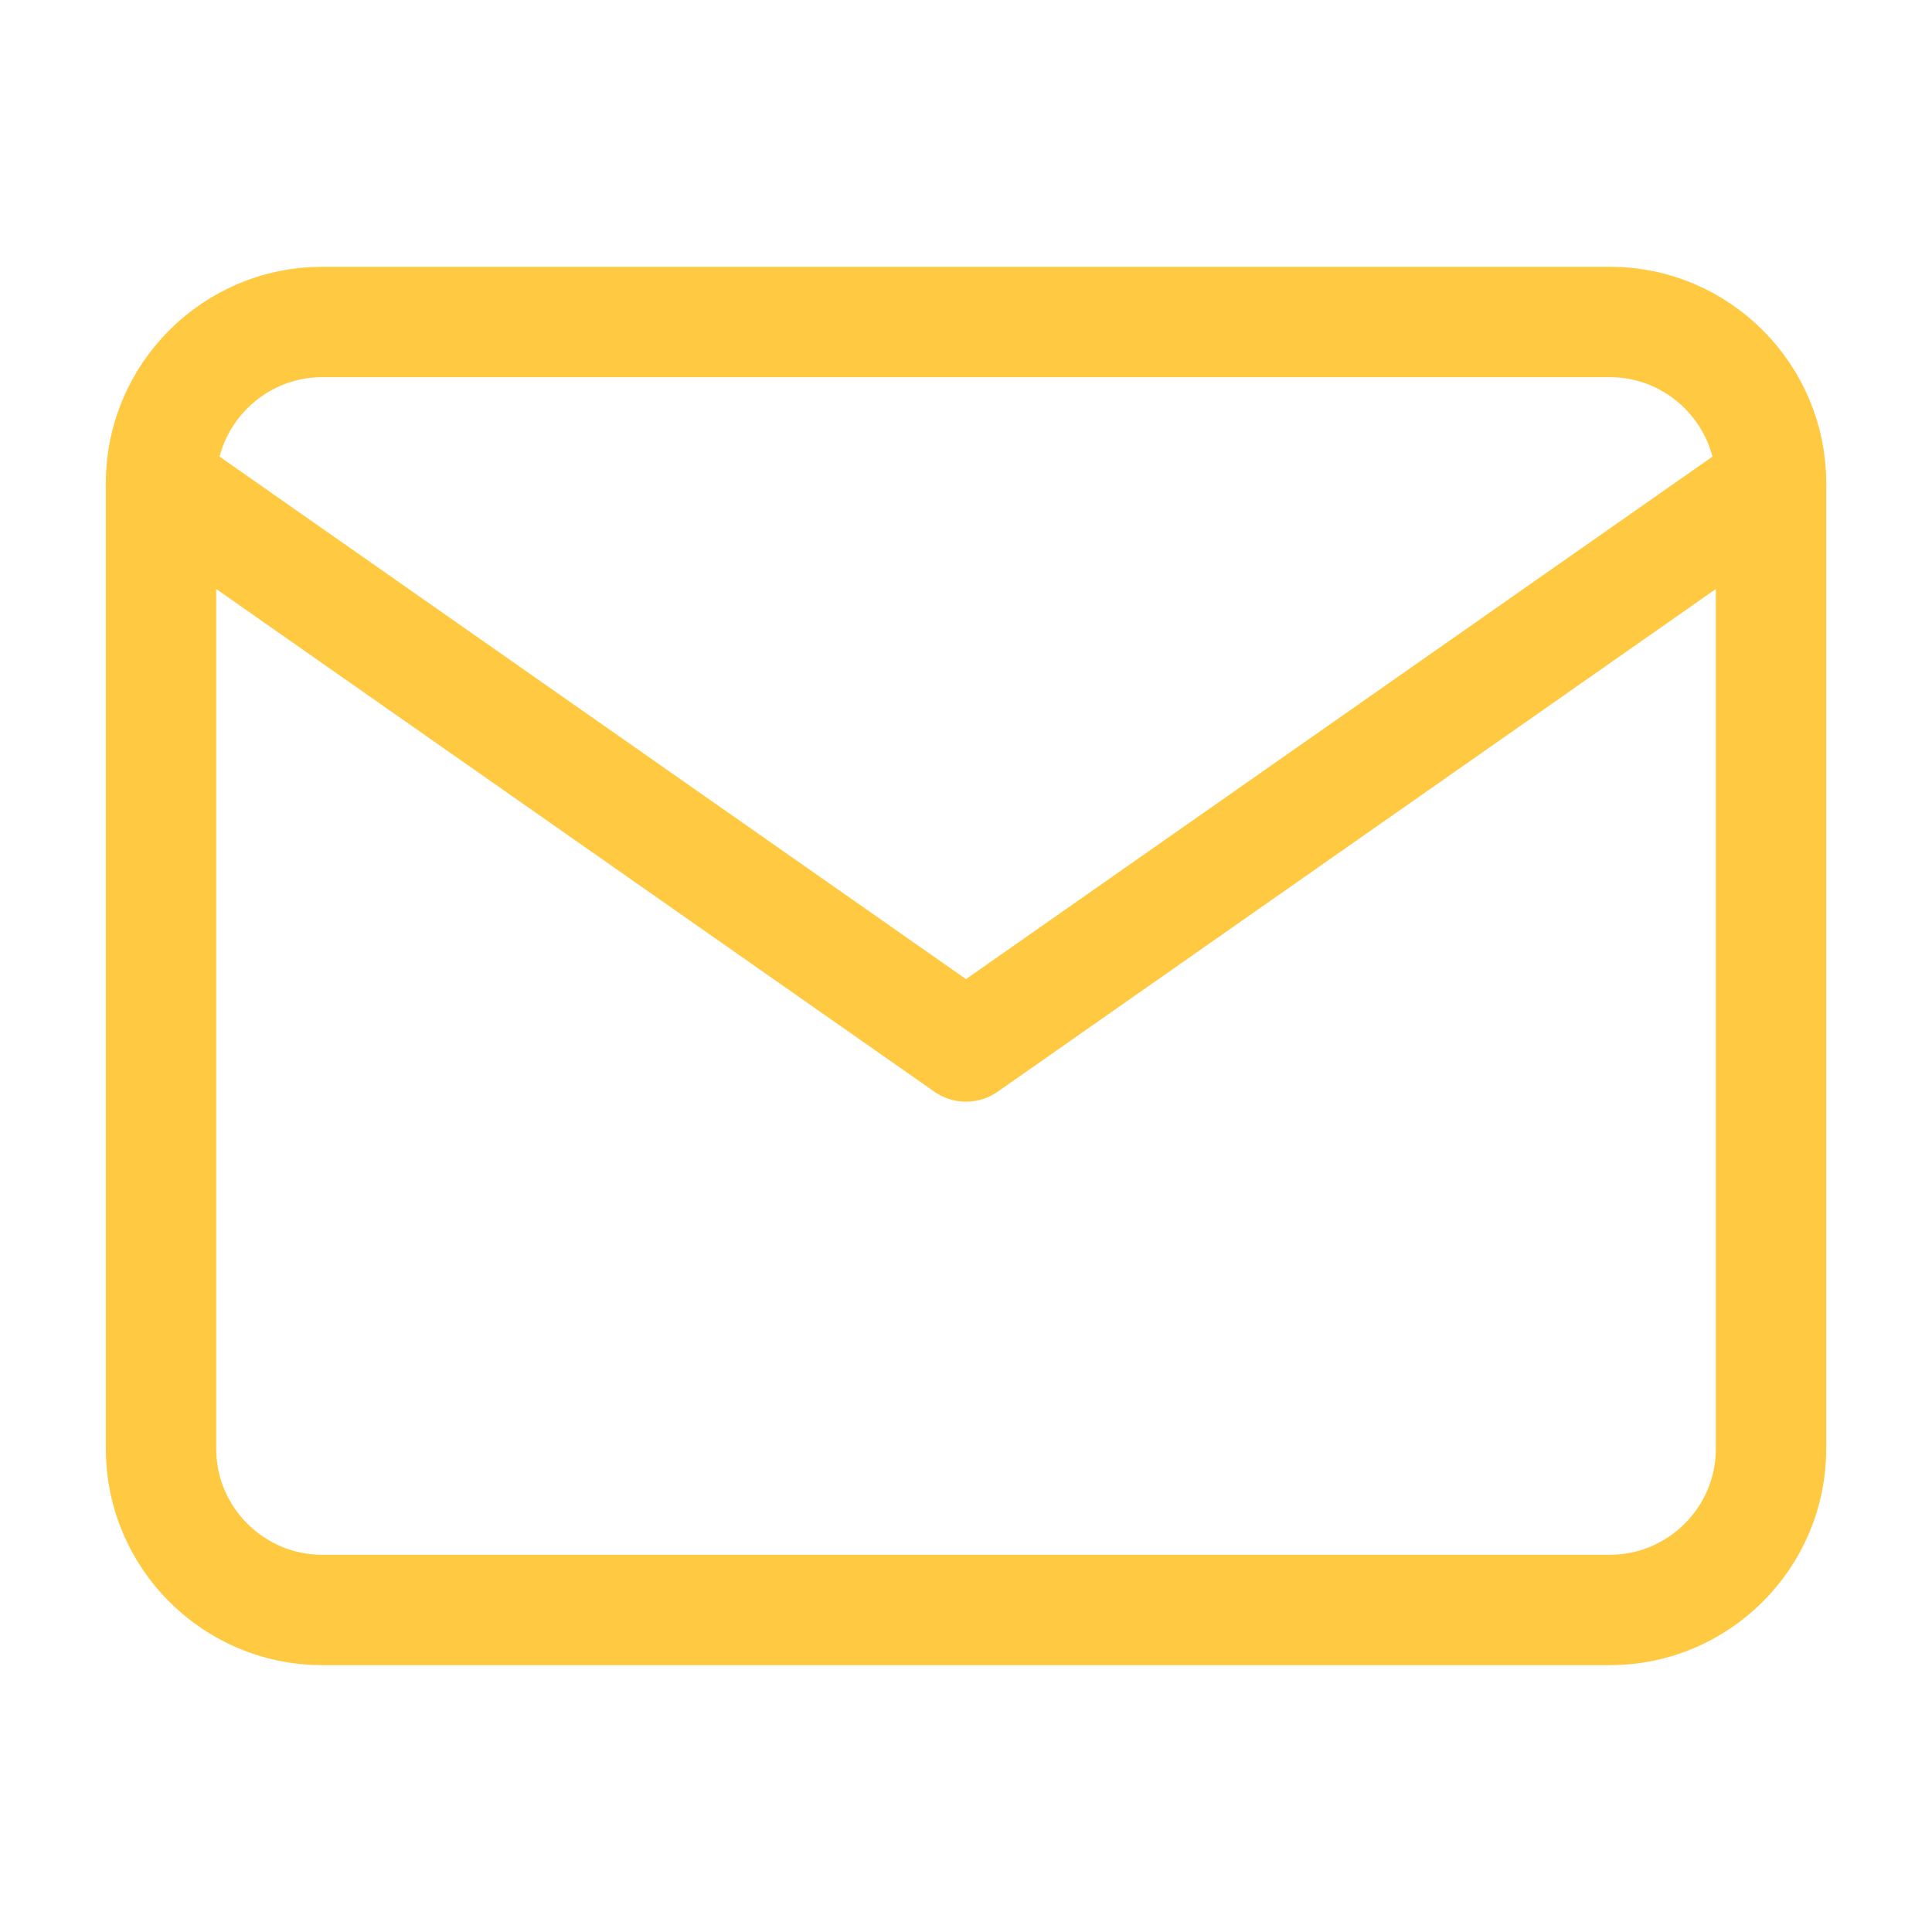
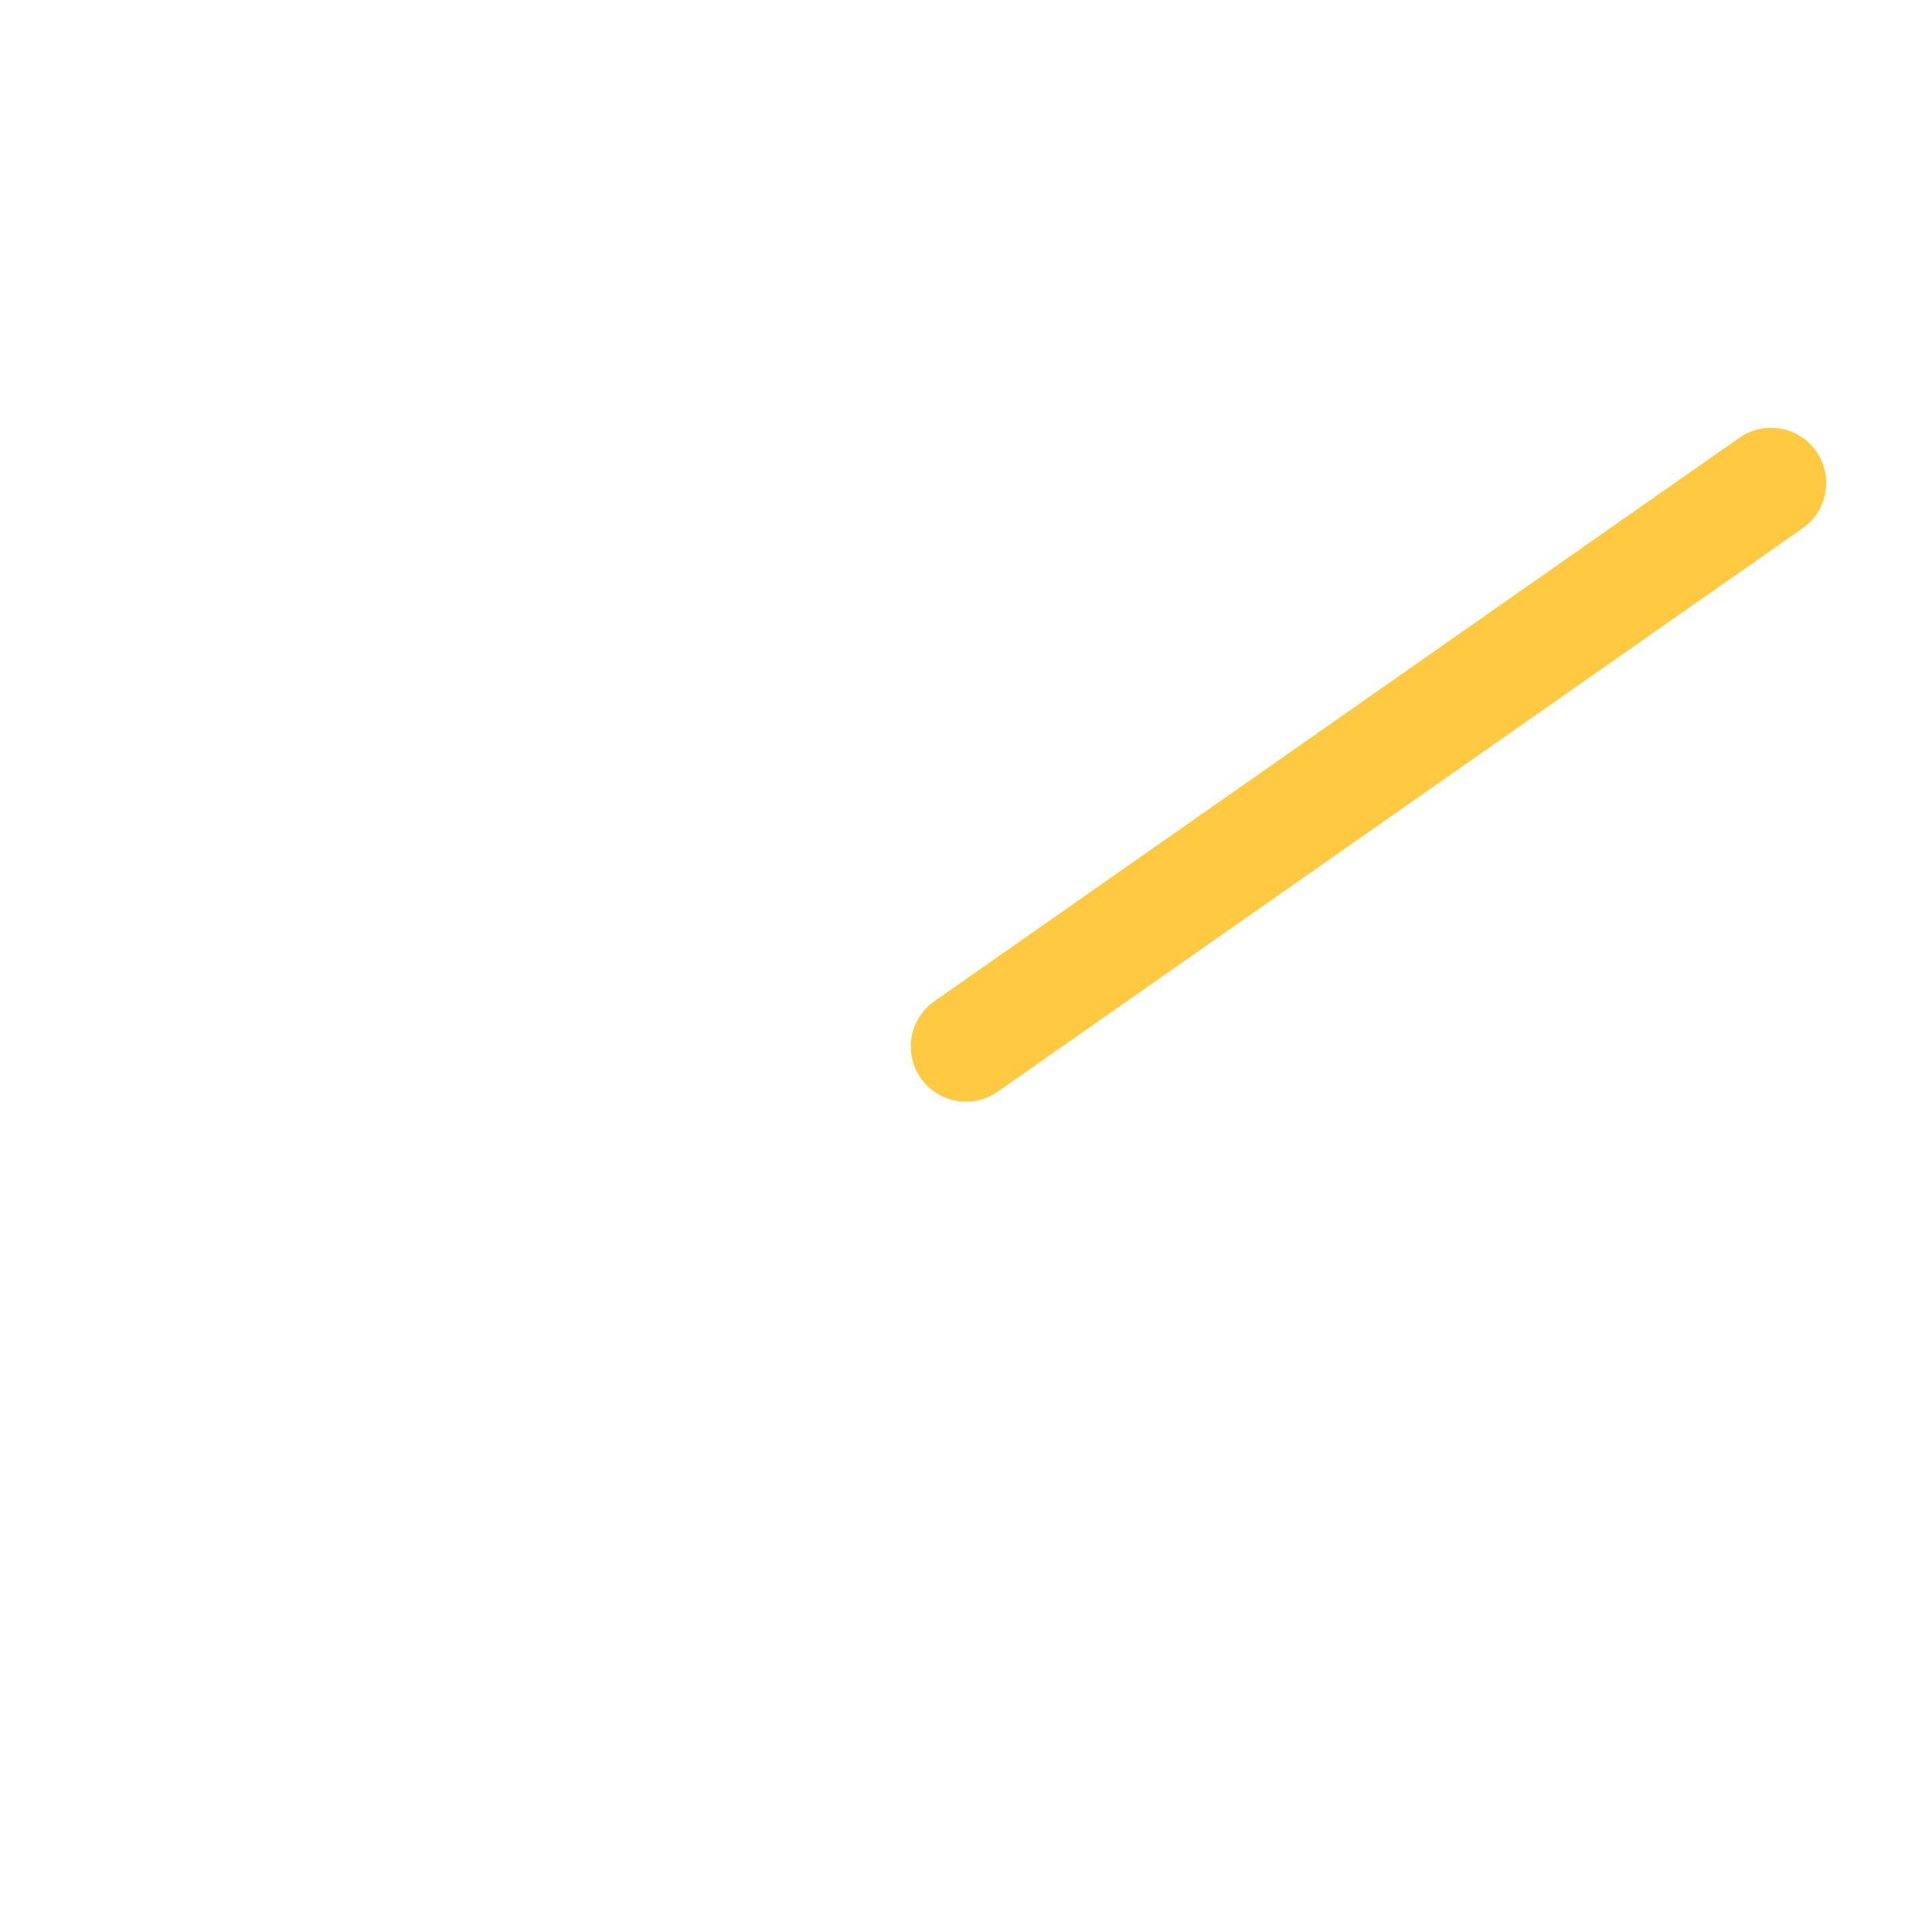
<svg xmlns="http://www.w3.org/2000/svg" width="35" height="35" viewBox="0 0 35 35" fill="none">
-   <path d="M5.834 5.833H29.167C30.771 5.833 32.084 7.146 32.084 8.75V26.25C32.084 27.854 30.771 29.166 29.167 29.166H5.834C4.229 29.166 2.917 27.854 2.917 26.25V8.75C2.917 7.146 4.229 5.833 5.834 5.833Z" stroke="#FFCA42" stroke-width="2" stroke-linecap="round" stroke-linejoin="round" />
-   <path d="M32.084 8.75L17.5 18.958L2.917 8.75" stroke="#FFCA42" stroke-width="2" stroke-linecap="round" stroke-linejoin="round" />
+   <path d="M32.084 8.75L17.5 18.958" stroke="#FFCA42" stroke-width="2" stroke-linecap="round" stroke-linejoin="round" />
</svg>